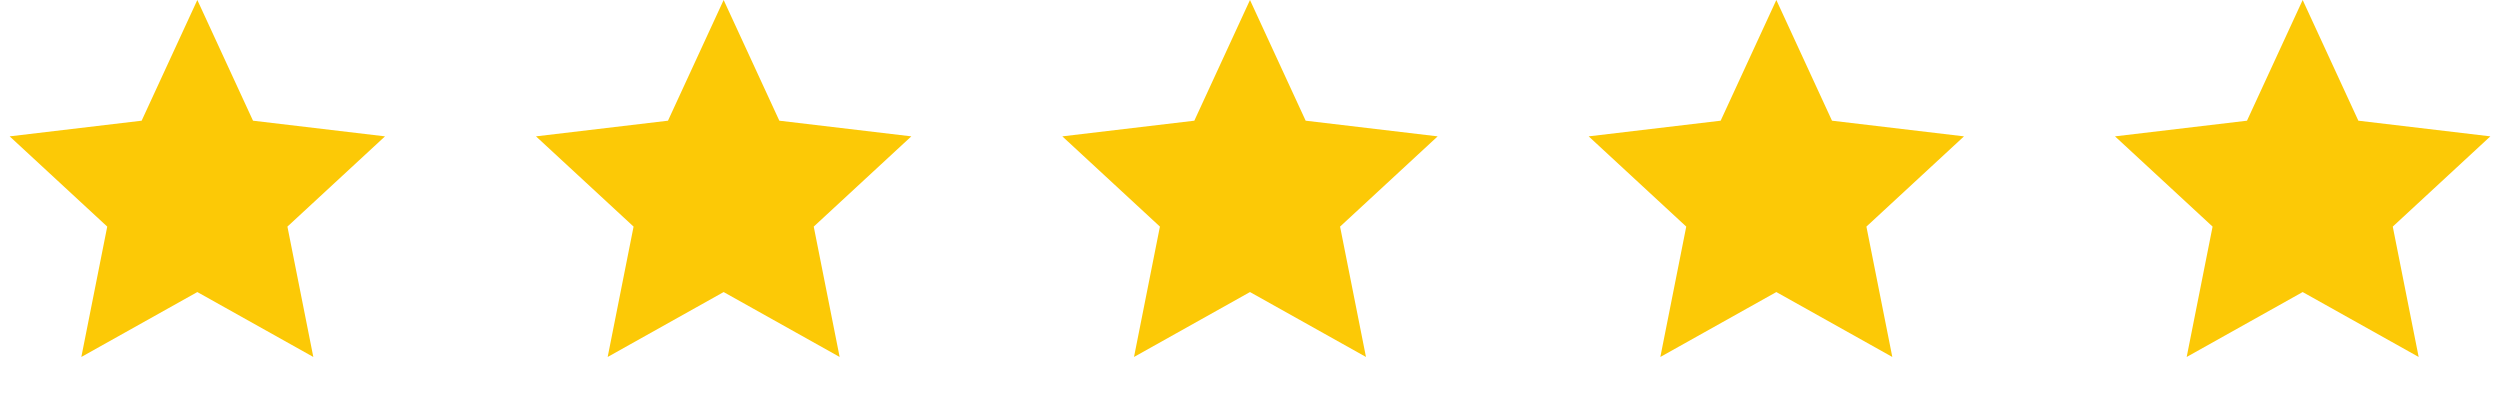
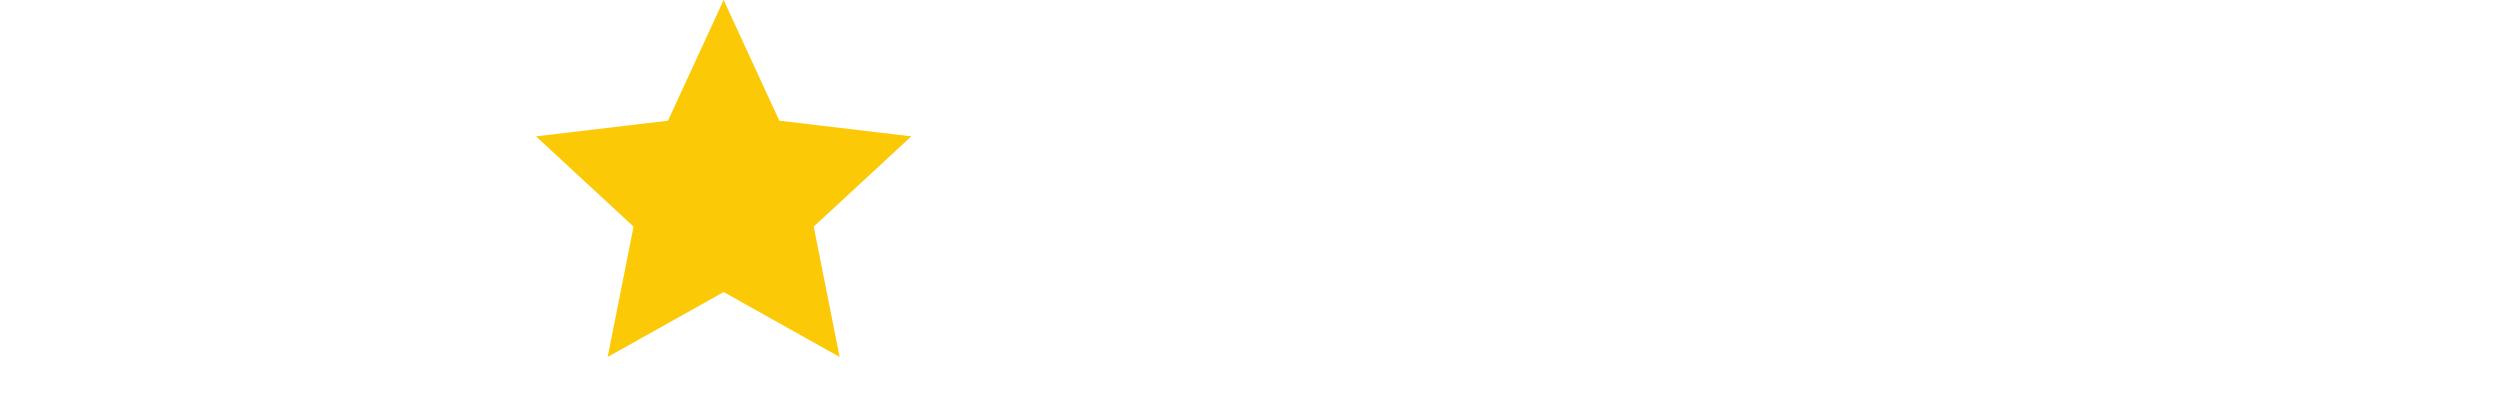
<svg xmlns="http://www.w3.org/2000/svg" width="144" height="23" viewBox="0 0 144 23" fill="none">
-   <path d="M11.366 0L14.573 6.952L22.176 7.854L16.555 13.052L18.047 20.561L11.366 16.822L4.685 20.561L6.177 13.052L0.556 7.854L8.159 6.952L11.366 0Z" fill="#FCC906" />
  <path d="M41.682 0L44.889 6.952L52.492 7.854L46.871 13.052L48.363 20.561L41.682 16.822L35.002 20.561L36.494 13.052L30.873 7.854L38.476 6.952L41.682 0Z" fill="#FCC906" />
-   <path d="M71.999 0L75.206 6.952L82.809 7.854L77.188 13.052L78.68 20.561L71.999 16.822L65.319 20.561L66.811 13.052L61.19 7.854L68.793 6.952L71.999 0Z" fill="#FCC906" />
-   <path d="M102.317 0L105.523 6.952L113.126 7.854L107.505 13.052L108.997 20.561L102.317 16.822L95.636 20.561L97.128 13.052L91.507 7.854L99.11 6.952L102.317 0Z" fill="#FCC906" />
-   <path d="M132.634 0L135.841 6.952L143.444 7.854L137.823 13.052L139.315 20.561L132.634 16.822L125.953 20.561L127.445 13.052L121.824 7.854L129.427 6.952L132.634 0Z" fill="#FCC906" />
</svg>